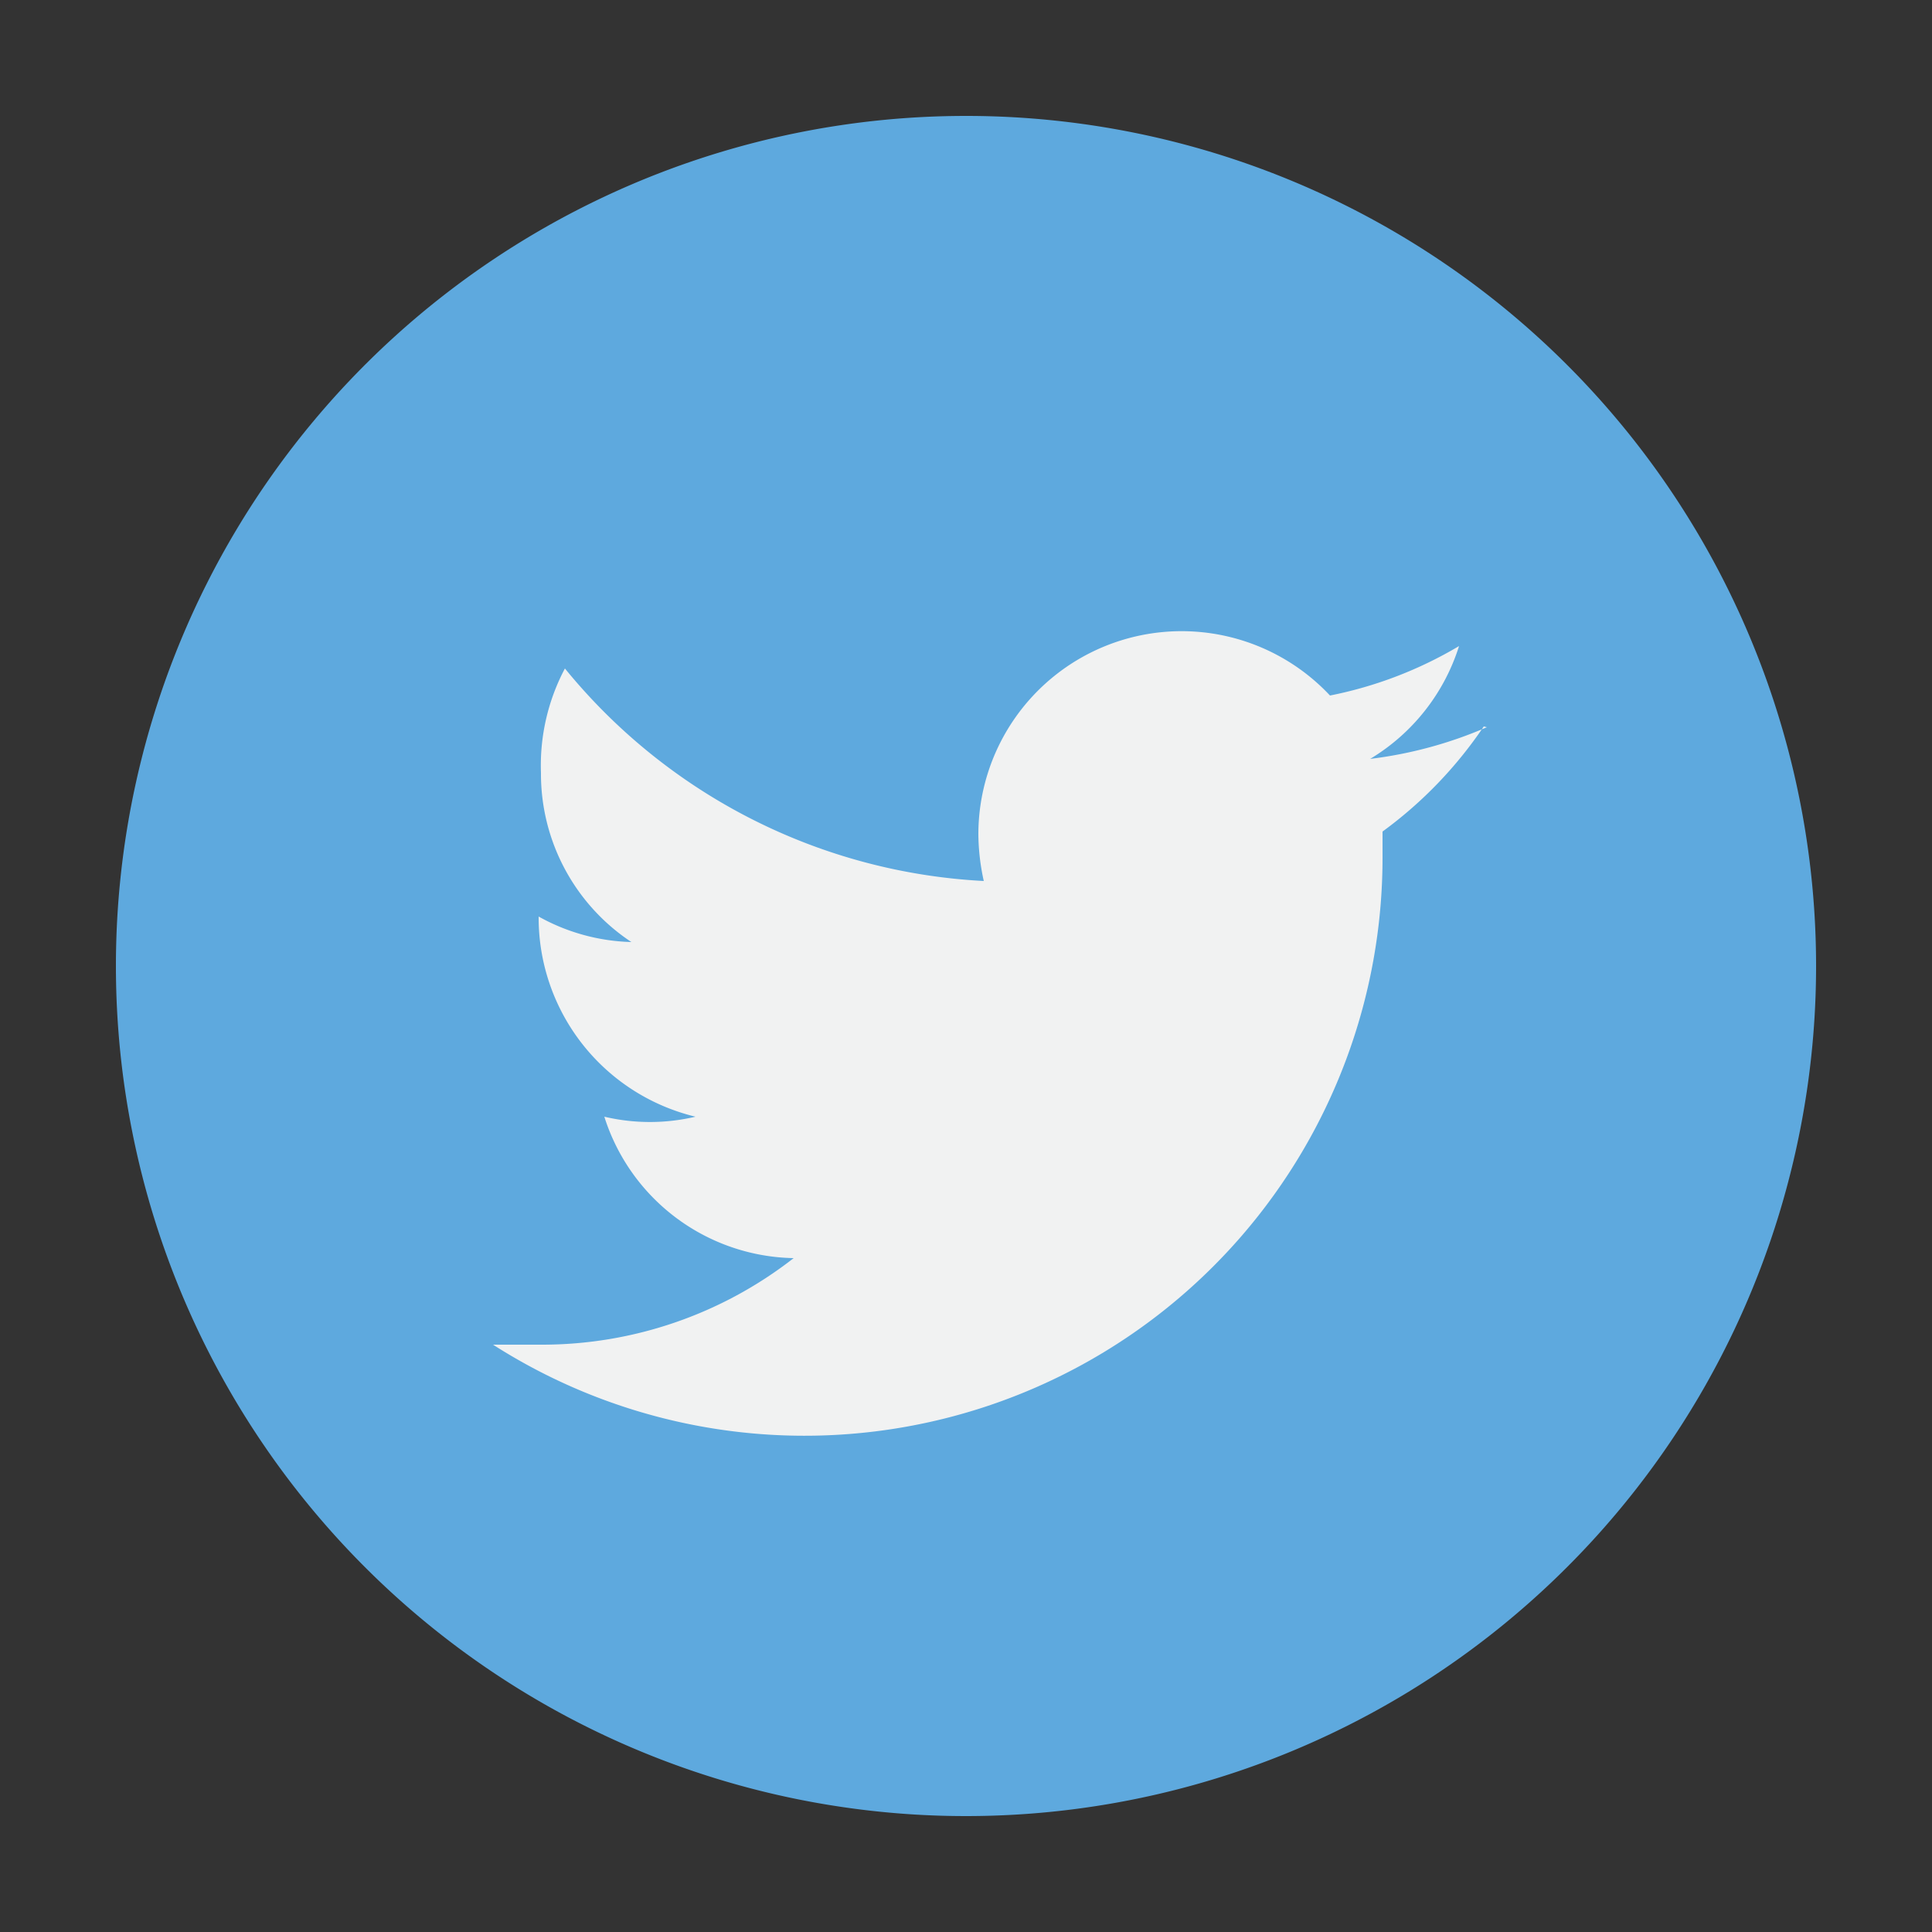
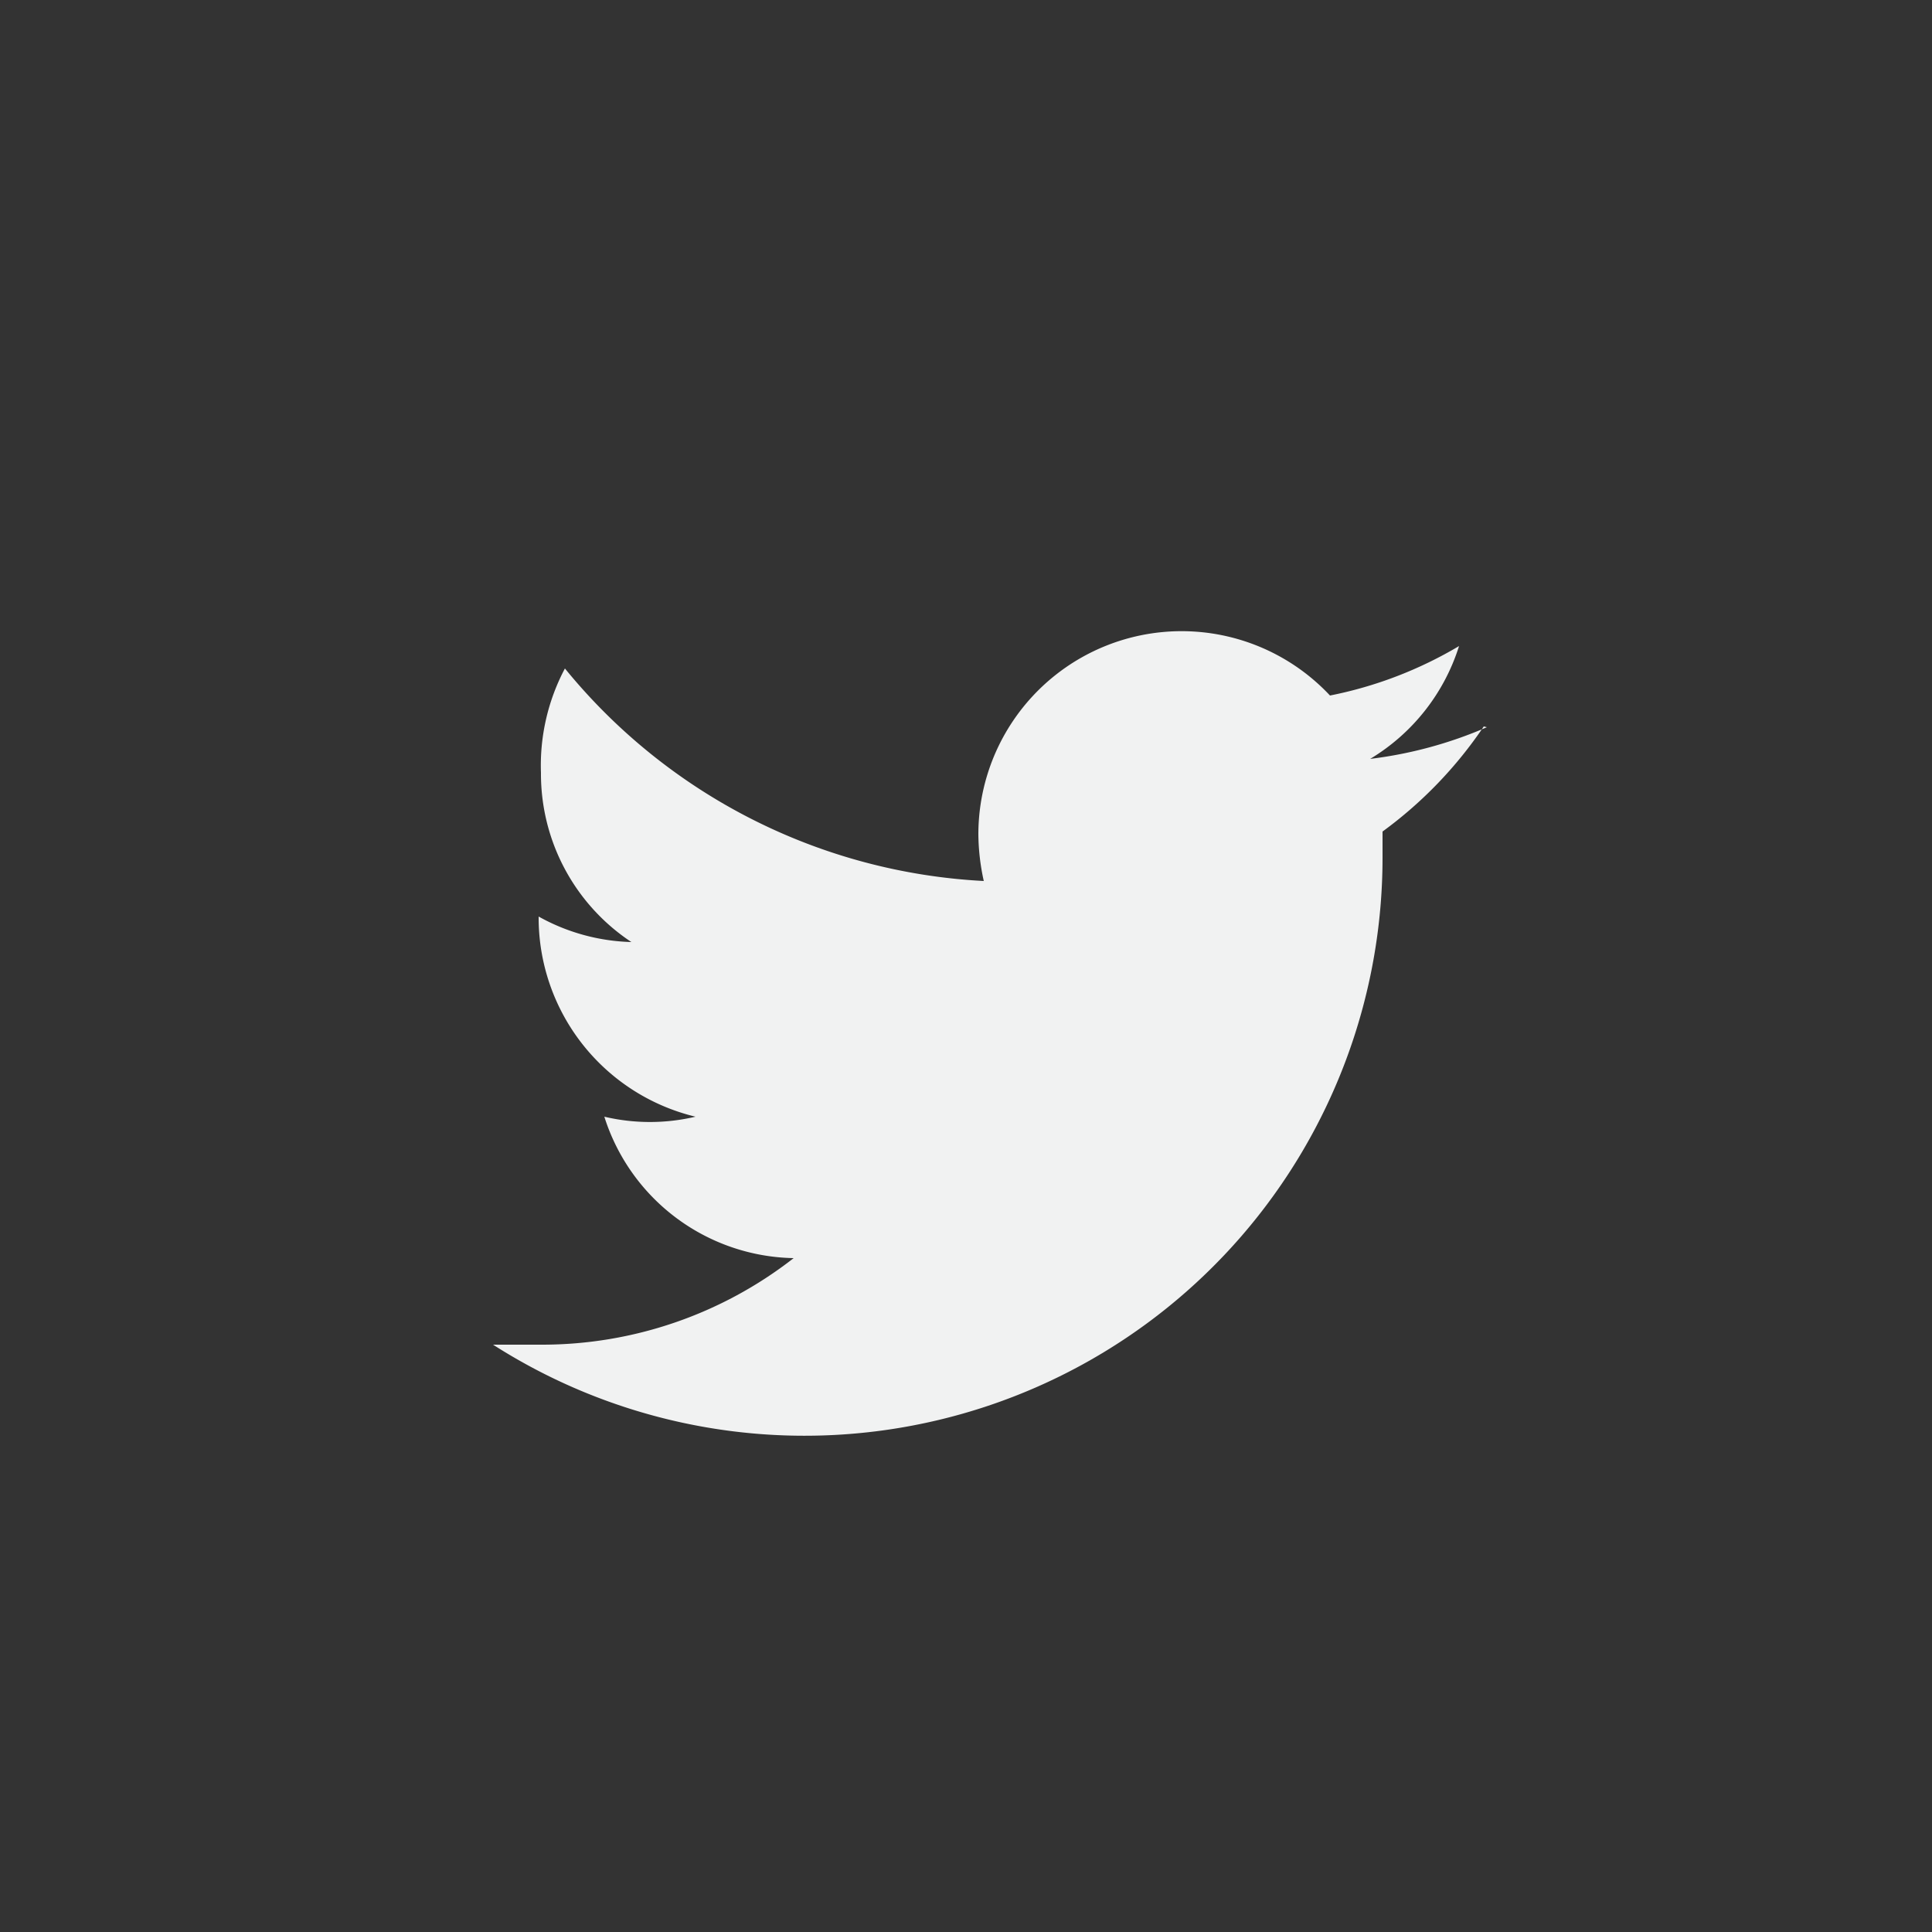
<svg xmlns="http://www.w3.org/2000/svg" id="Calque_1" data-name="Calque 1" viewBox="0 0 25 25">
  <rect x="0" y="0" width="25" height="25" fill="#333333" stroke="none" />
  <defs>
    <style>.cls-1{fill:none}.cls-2{clip-path:url(#clip-path)}.cls-3{fill:#5ea9de}.cls-4{fill:#f1f2f2}</style>
    <clipPath id="clip-path">
      <path class="cls-1" d="M1.5 1.5h22v22h-22z" />
    </clipPath>
  </defs>
  <title>Plan de travail 1 copie</title>
  <g class="cls-2" id="RS_Twitter">
    <g class="cls-2">
-       <path class="cls-3" d="M23.5 12.5a11 11 0 1 1-11-11 11 11 0 0 1 11 11" />
      <path class="cls-4" d="M19.24 9.41a5.44 5.44 0 0 1-1.51.41 2.62 2.62 0 0 0 1.15-1.46 5.27 5.27 0 0 1-1.67.64 2.63 2.63 0 0 0-4.55 1.8 2.9 2.9 0 0 0 .07.6 7.49 7.49 0 0 1-5.42-2.75A2.68 2.68 0 0 0 7 10a2.61 2.61 0 0 0 1.17 2.19 2.6 2.6 0 0 1-1.2-.33A2.65 2.65 0 0 0 9 14.45a2.57 2.57 0 0 1-1.18 0 2.62 2.62 0 0 0 2.45 1.83 5.29 5.29 0 0 1-3.26 1.12h-.63a7.48 7.48 0 0 0 11.51-6.3v-.34A5.46 5.46 0 0 0 19.2 9.4" />
    </g>
  </g>
</svg>